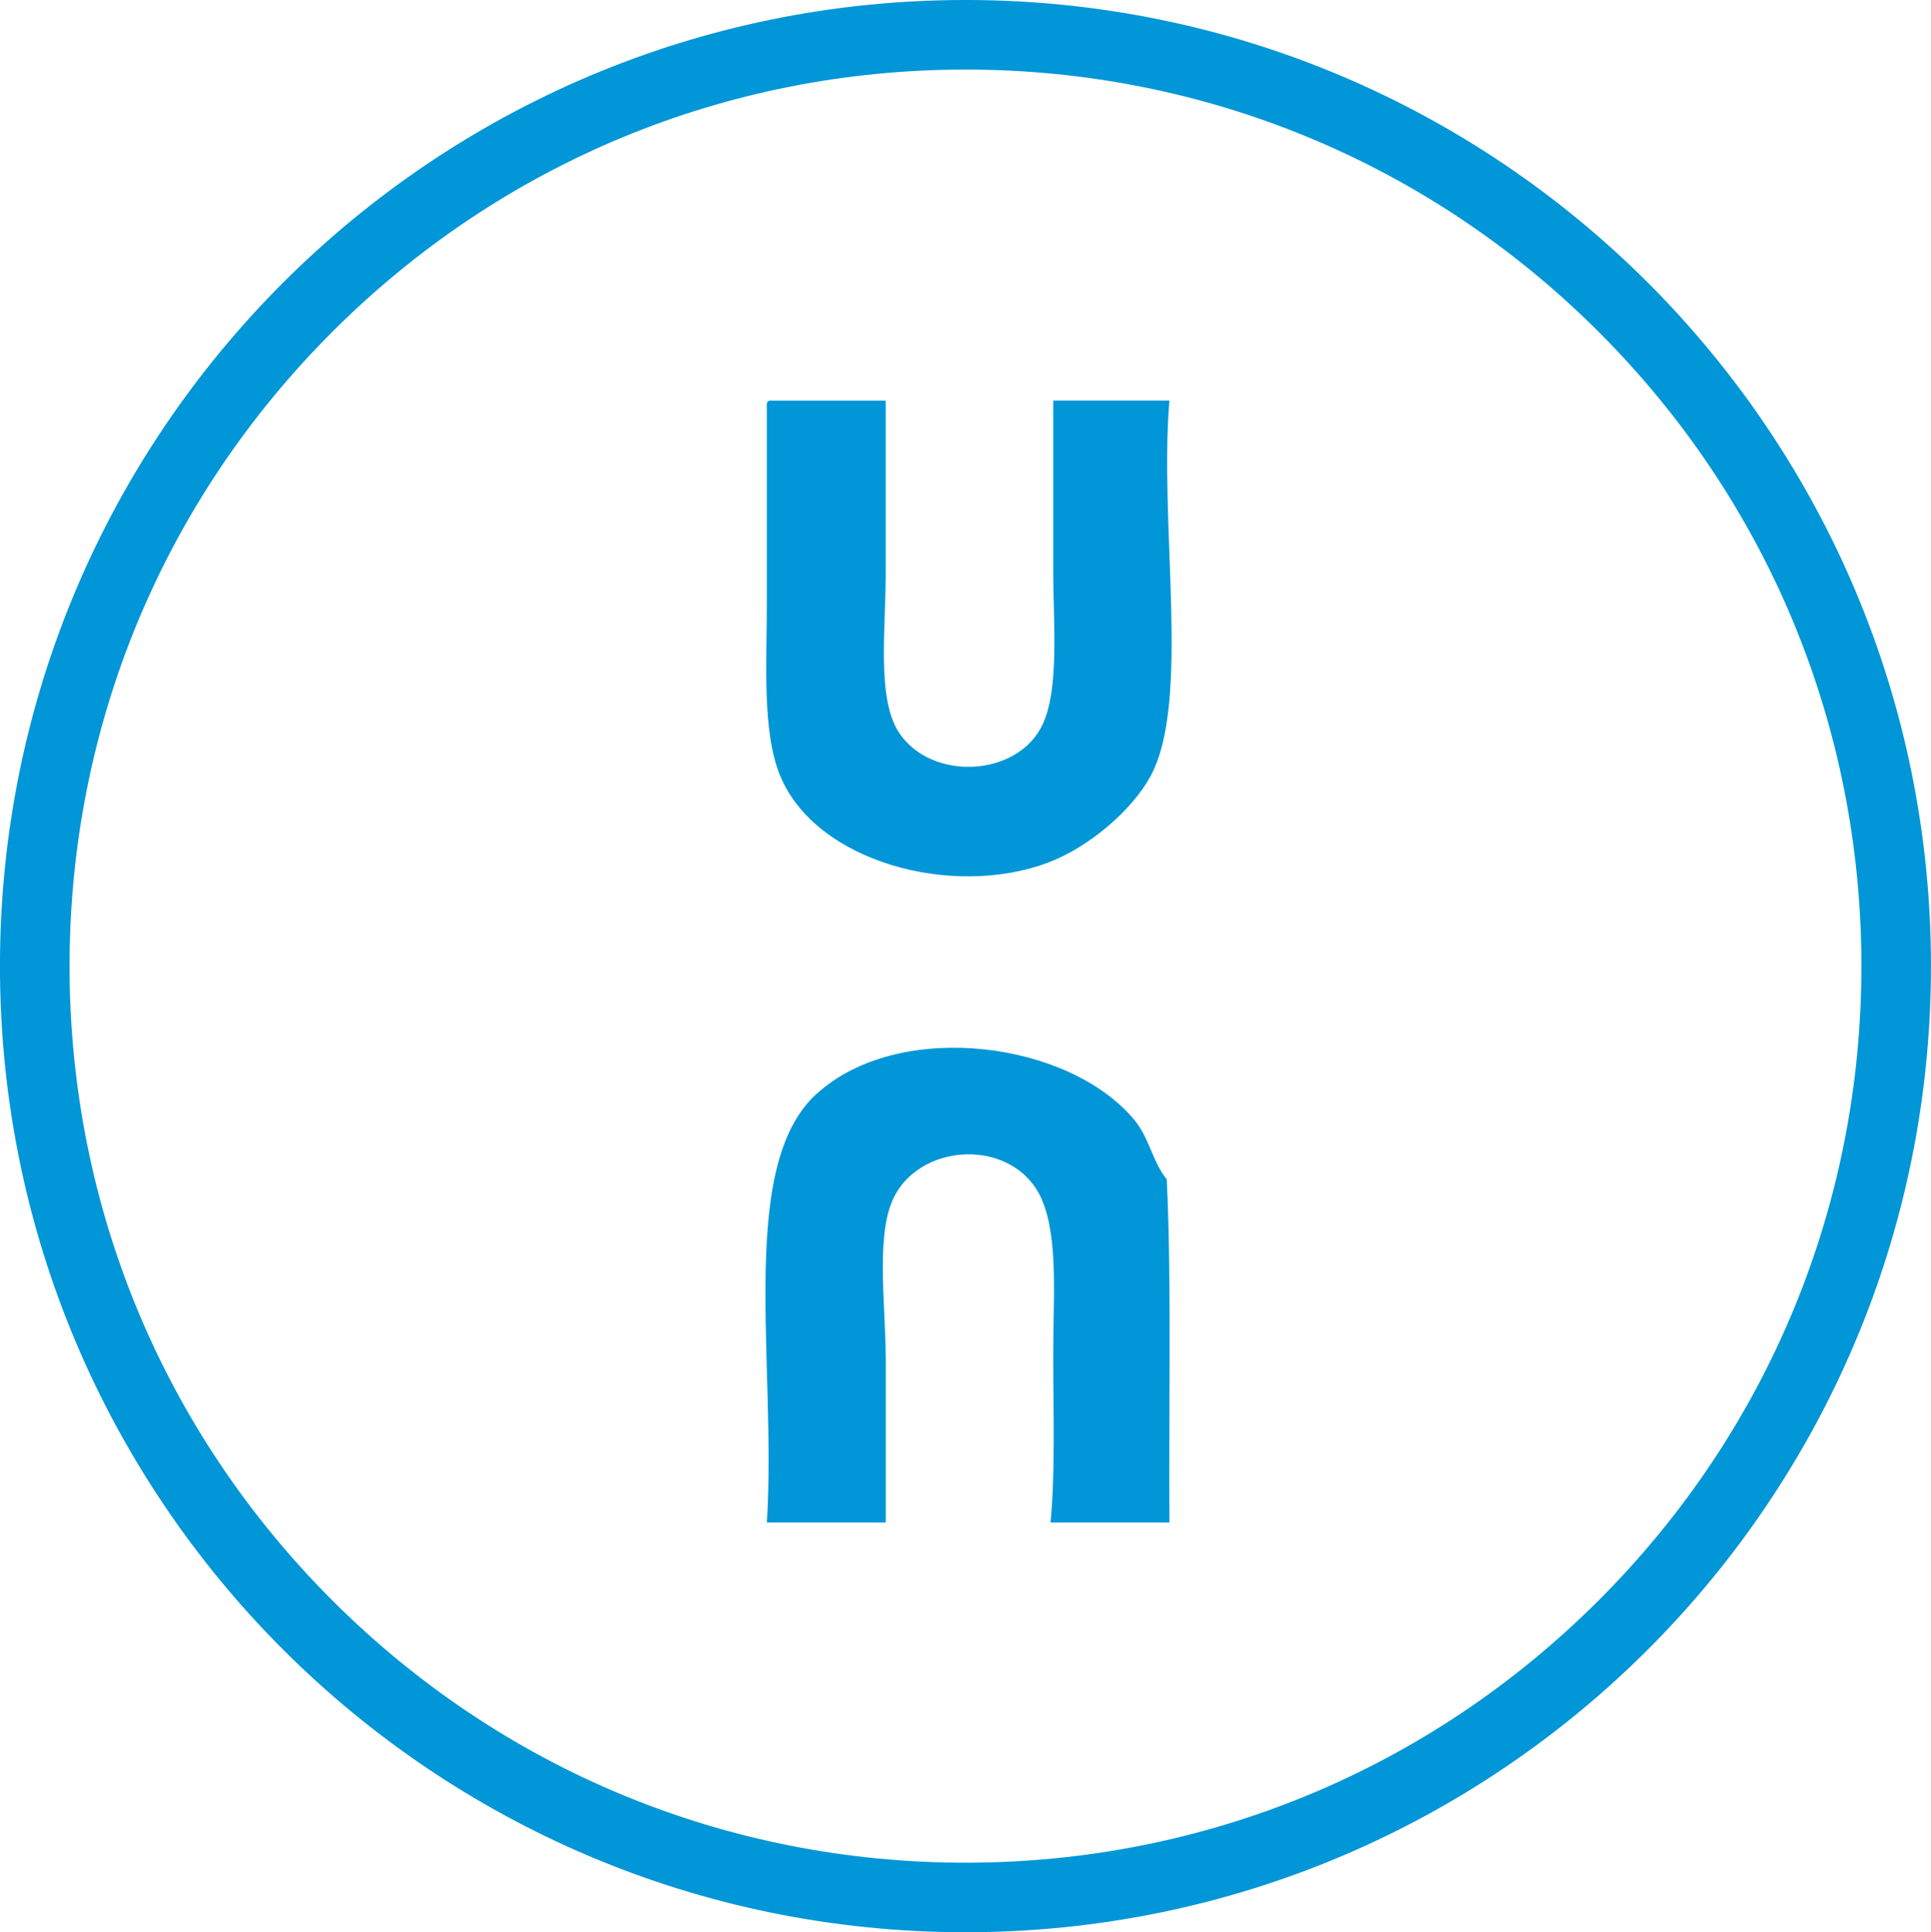
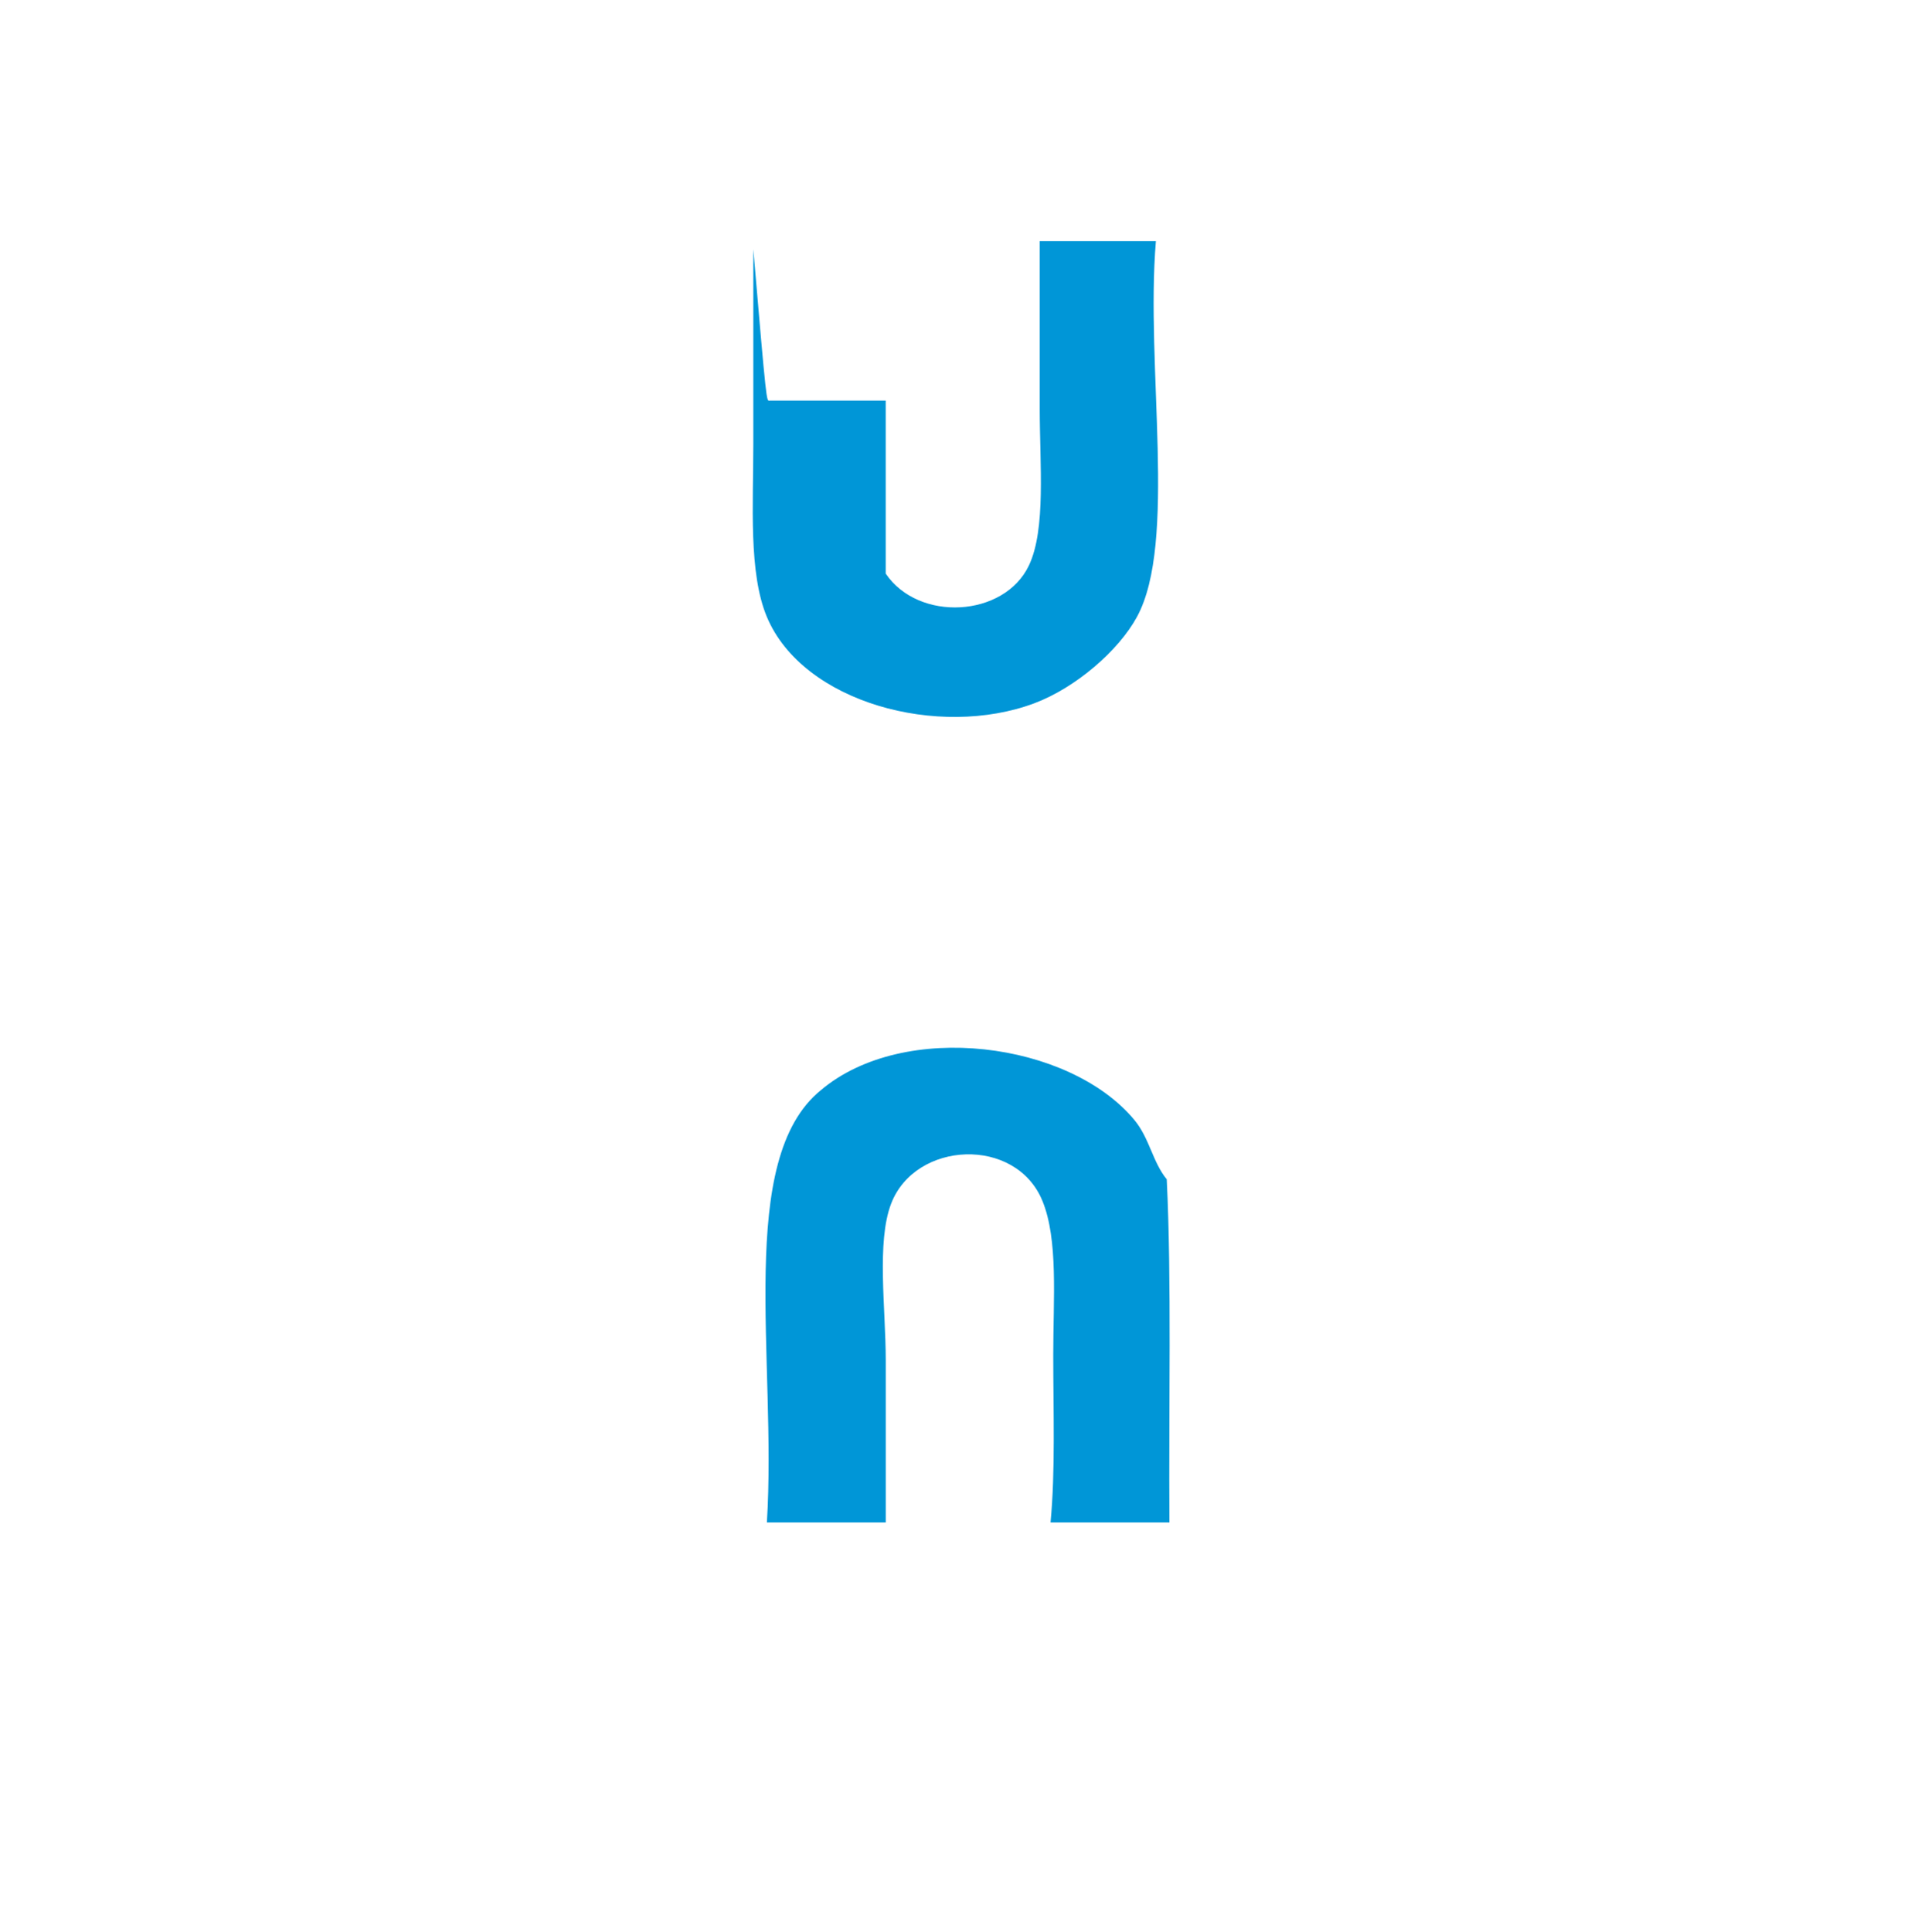
<svg xmlns="http://www.w3.org/2000/svg" version="1.1" id="Layer_1" x="0px" y="0px" width="50px" height="50.026px" viewBox="186.828 210.917 50 50.026" enable-background="new 186.828 210.917 50 50.026" xml:space="preserve">
-   <path fill="#0096D7" d="M206.754,221.289c1.003,0,2.005,0,3.008,0c0,1.434,0,2.874,0,4.478c0,1.434-0.238,3.254,0.35,4.127  c0.85,1.261,3.069,1.136,3.708-0.21c0.446-0.939,0.28-2.629,0.28-4.058c0-1.524,0-3.078,0-4.338c1.003,0,2.006,0,3.008,0  c-0.272,3.256,0.557,7.799-0.489,9.725c-0.479,0.882-1.595,1.841-2.659,2.239c-2.469,0.924-5.994-0.01-6.926-2.239  c-0.476-1.138-0.35-2.913-0.35-4.478c0-1.633,0-3.296,0-5.037C206.678,221.399,206.673,221.301,206.754,221.289z" />
+   <path fill="#0096D7" d="M206.754,221.289c1.003,0,2.005,0,3.008,0c0,1.434,0,2.874,0,4.478c0.85,1.261,3.069,1.136,3.708-0.21c0.446-0.939,0.28-2.629,0.28-4.058c0-1.524,0-3.078,0-4.338c1.003,0,2.006,0,3.008,0  c-0.272,3.256,0.557,7.799-0.489,9.725c-0.479,0.882-1.595,1.841-2.659,2.239c-2.469,0.924-5.994-0.01-6.926-2.239  c-0.476-1.138-0.35-2.913-0.35-4.478c0-1.633,0-3.296,0-5.037C206.678,221.399,206.673,221.301,206.754,221.289z" />
  <path fill="#0096D7" d="M217.108,250.335c-1.025,0-2.052,0-3.078,0c0.127-1.338,0.07-2.863,0.07-4.338  c0-1.459,0.132-2.982-0.28-3.988c-0.688-1.681-3.293-1.556-3.917,0.07c-0.382,0.993-0.14,2.717-0.14,4.058c0,1.504,0,2.969,0,4.198  c-1.026,0-2.052,0-3.078,0c0.262-4.211-0.812-9.403,1.399-11.194c2.148-1.814,6.429-1.257,8.115,0.77  c0.396,0.477,0.471,1.088,0.84,1.539C217.166,244.028,217.088,247.417,217.108,250.335z" />
-   <path fill="#0096D7" d="M211.827,212.718c6.196,0,12.022,2.415,16.404,6.798c4.382,4.384,6.795,10.213,6.795,16.414  c0,6.201-2.413,12.029-6.795,16.414s-10.208,6.799-16.404,6.799s-12.022-2.415-16.403-6.799c-4.382-4.384-6.795-10.213-6.795-16.414  c0-6.2,2.413-12.029,6.795-16.414C199.805,215.133,205.631,212.718,211.827,212.718 M211.827,210.917c-13.807,0-25,11.199-25,25.013  c0,13.814,11.192,25.013,25,25.013c13.808,0,25-11.199,25-25.013C236.828,222.116,225.635,210.917,211.827,210.917L211.827,210.917z  " />
</svg>